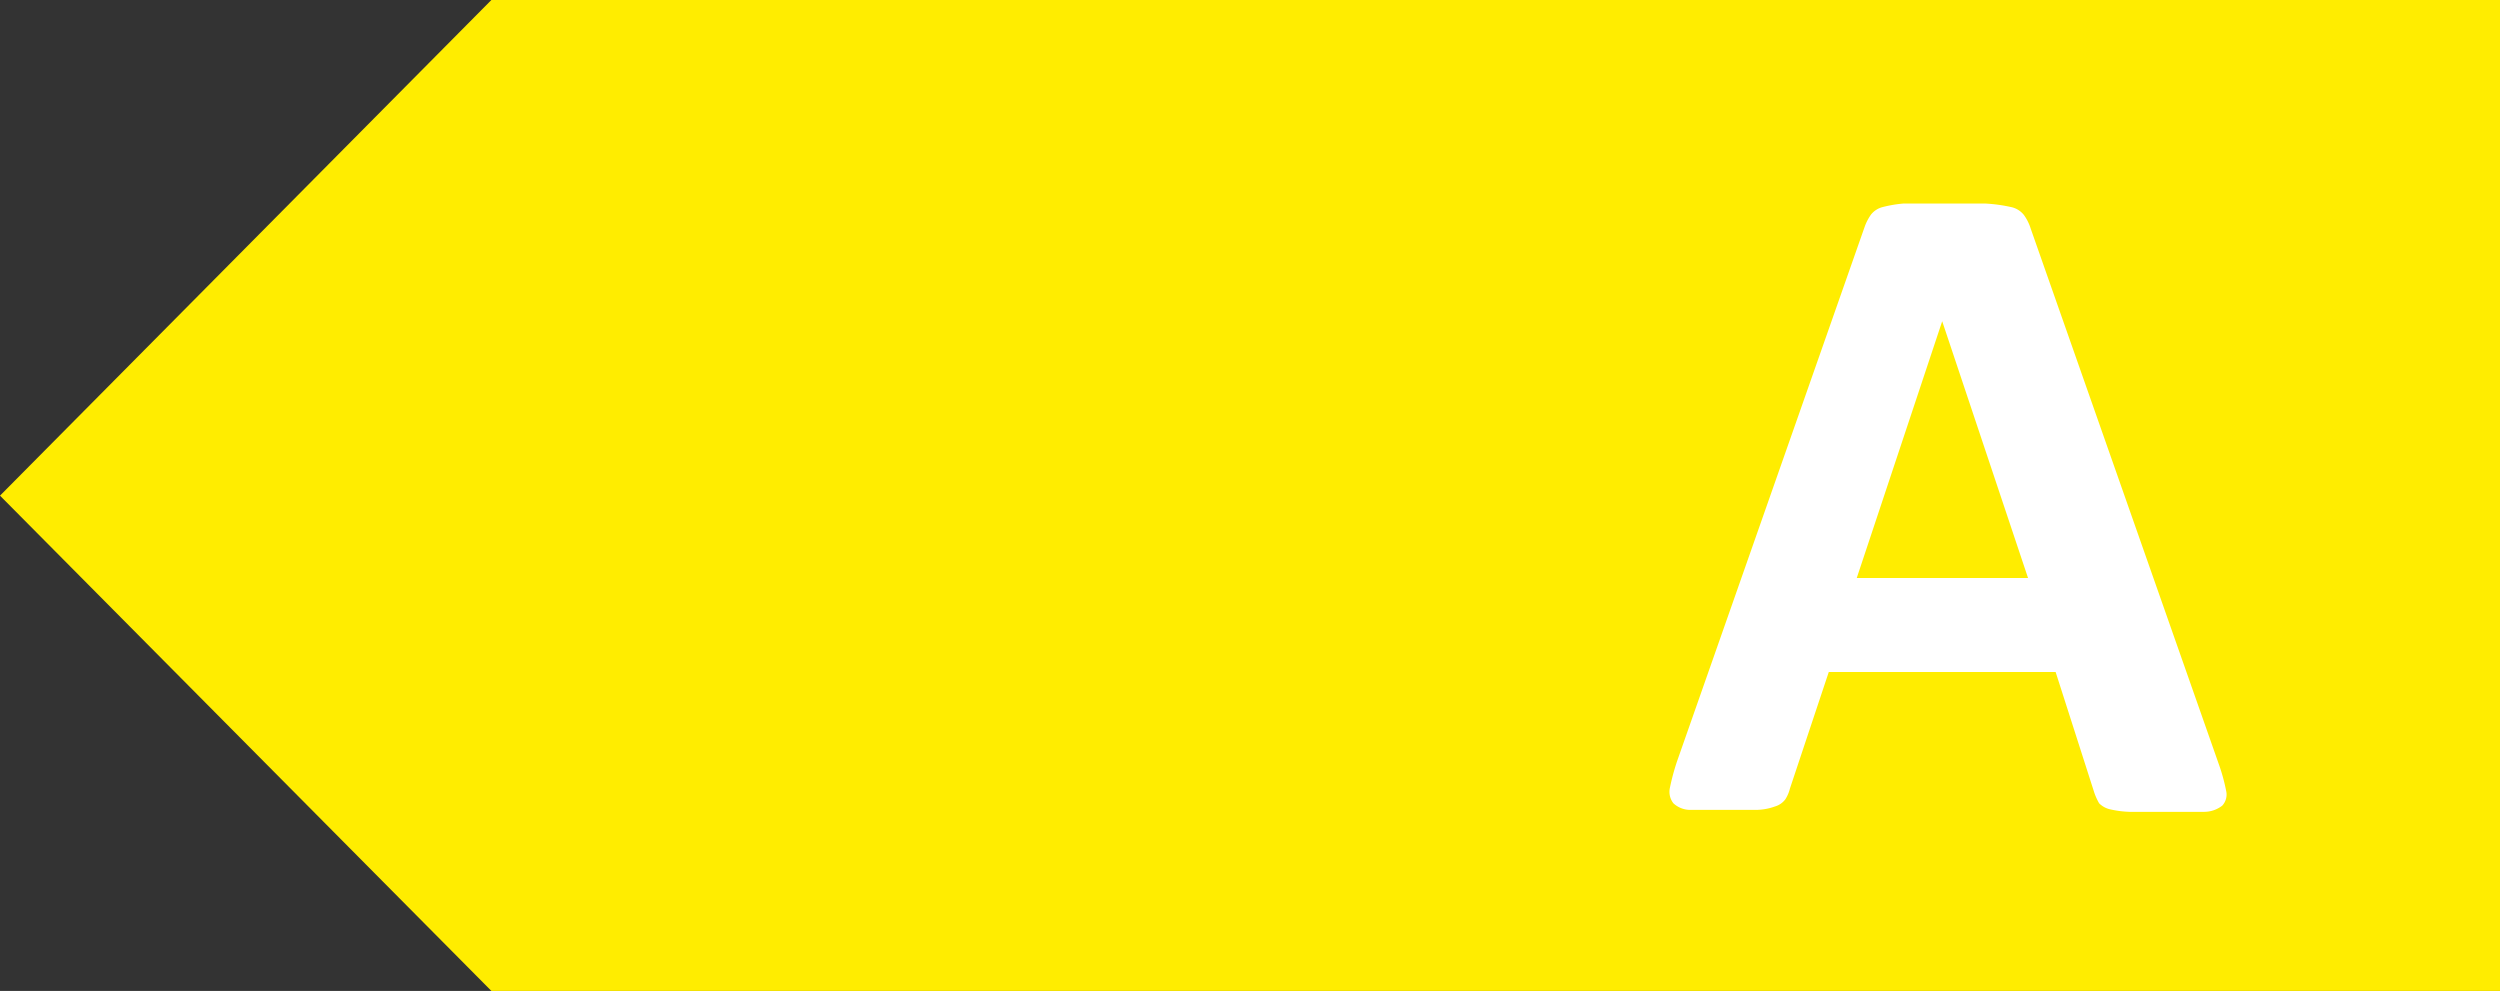
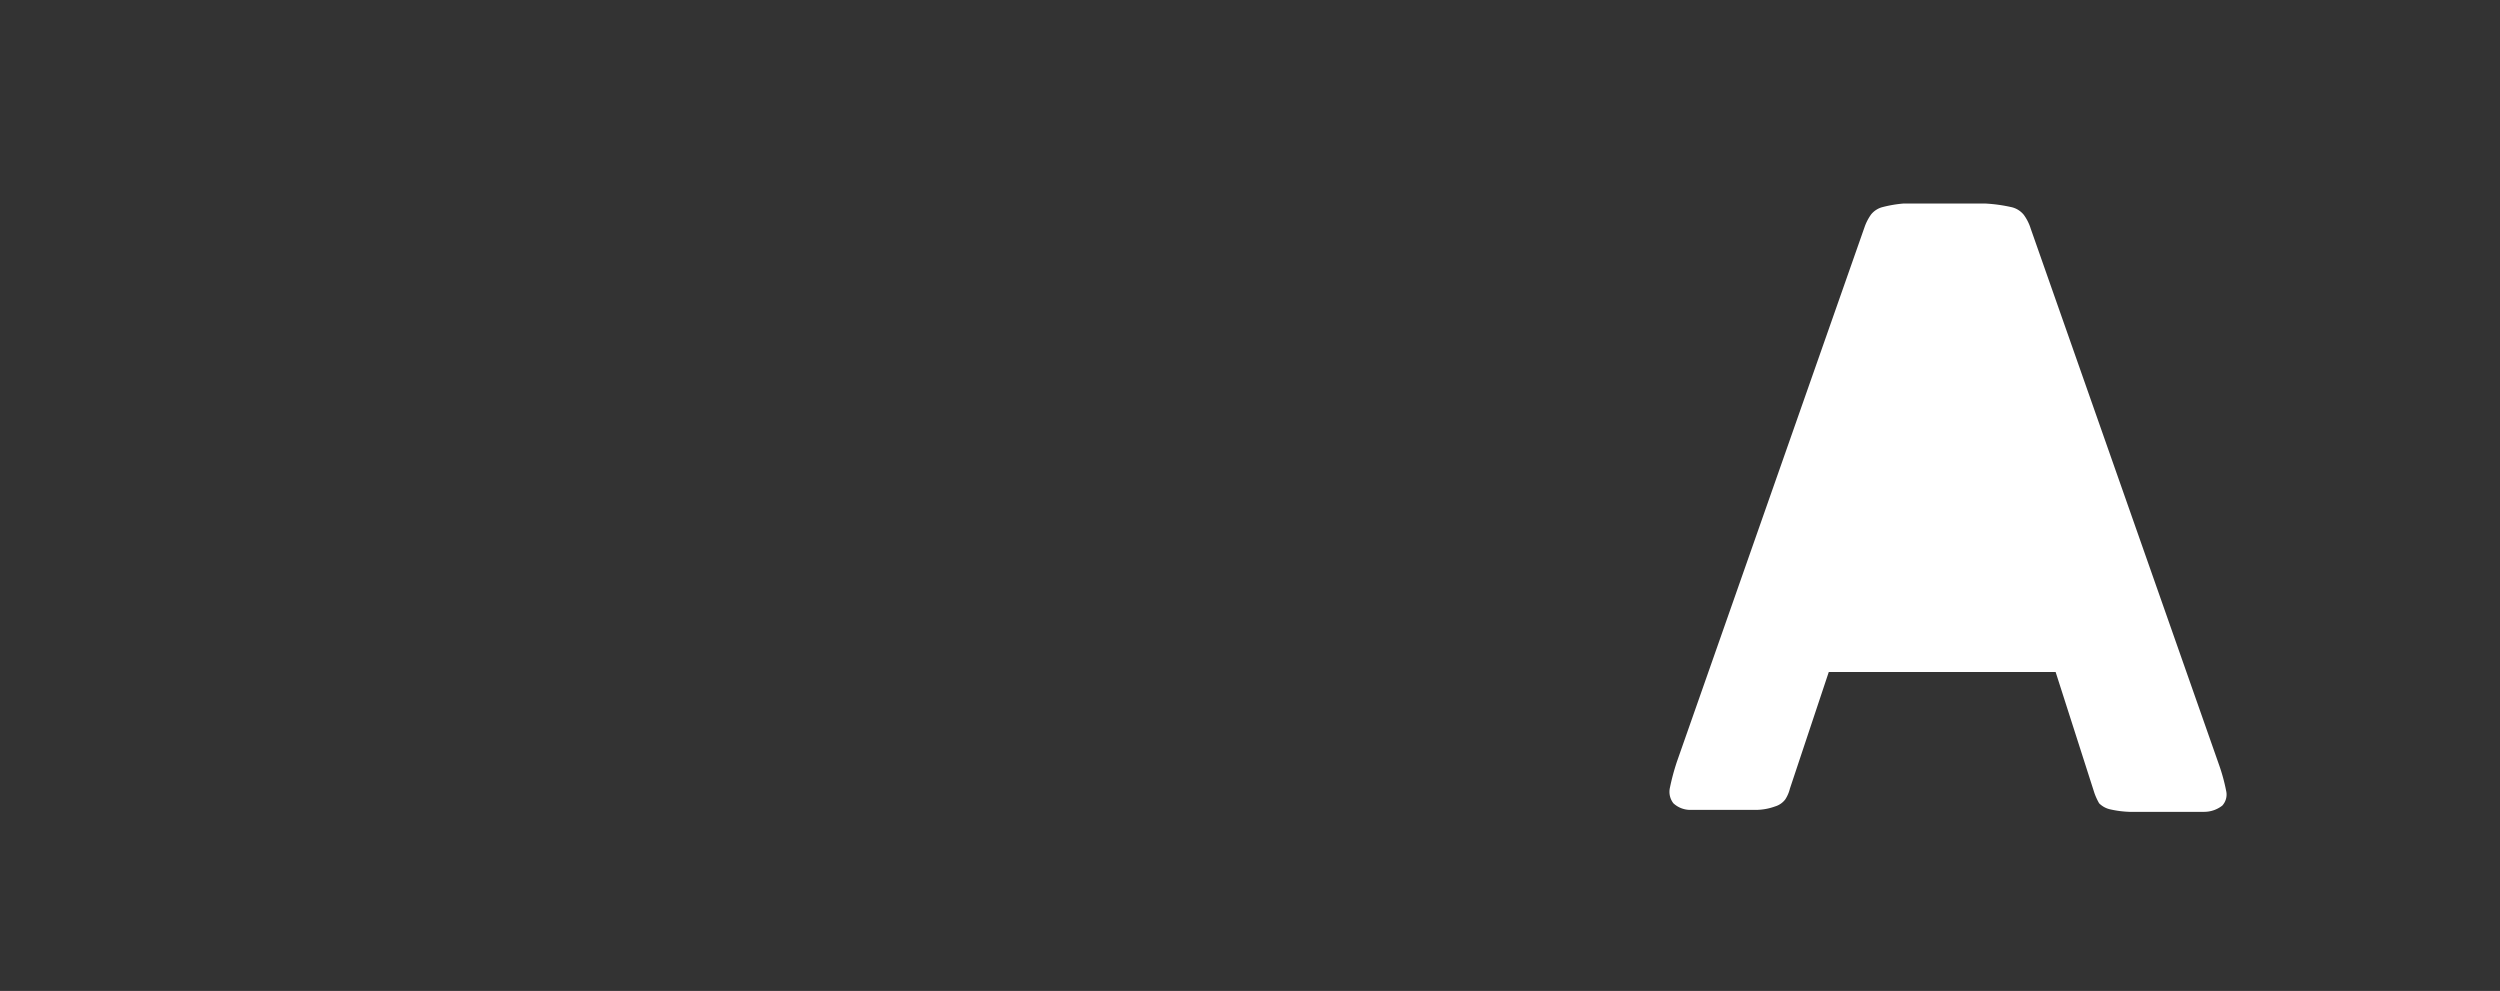
<svg xmlns="http://www.w3.org/2000/svg" viewBox="0 0 64.36 25.51">
  <rect x="0" y="0" width="64.36" height="25.51" fill="#333333" stroke="none" />
  <defs>
    <style>.cls-1{fill:#ffed00;}.cls-2{fill:#fff;}</style>
  </defs>
  <g id="Layer_2" data-name="Layer 2">
-     <polygon class="cls-1" points="64.36 25.51 64.36 0 12.65 0 0 12.76 12.65 25.51 64.36 25.51" />
-     <path class="cls-2" d="M57.12,19.67a4.7,4.7,0,0,1,.19.69.42.42,0,0,1-.1.38.76.76,0,0,1-.47.16c-.22,0-.53,0-.92,0l-1,0a2.61,2.61,0,0,1-.52-.07.58.58,0,0,1-.26-.15,1.62,1.62,0,0,1-.12-.26l-1-3.12H47.08l-1,3a.91.91,0,0,1-.12.28.51.51,0,0,1-.26.18,1.48,1.48,0,0,1-.49.09q-.31,0-.84,0c-.37,0-.65,0-.86,0a.64.64,0,0,1-.43-.17.48.48,0,0,1-.09-.4,5.87,5.87,0,0,1,.18-.67L48,5.85a1.28,1.28,0,0,1,.17-.33.56.56,0,0,1,.3-.19A3.21,3.21,0,0,1,49,5.24h2.11a4,4,0,0,1,.66.09.57.57,0,0,1,.33.2,1.21,1.21,0,0,1,.18.36ZM50,8.27h0l-2.2,6.61h4.41Z" />
+     <path class="cls-2" d="M57.12,19.67a4.7,4.7,0,0,1,.19.69.42.42,0,0,1-.1.38.76.76,0,0,1-.47.16c-.22,0-.53,0-.92,0l-1,0a2.61,2.61,0,0,1-.52-.07.58.58,0,0,1-.26-.15,1.62,1.62,0,0,1-.12-.26l-1-3.12H47.08l-1,3a.91.91,0,0,1-.12.28.51.51,0,0,1-.26.18,1.48,1.48,0,0,1-.49.09q-.31,0-.84,0c-.37,0-.65,0-.86,0a.64.64,0,0,1-.43-.17.48.48,0,0,1-.09-.4,5.87,5.87,0,0,1,.18-.67L48,5.85a1.28,1.28,0,0,1,.17-.33.56.56,0,0,1,.3-.19A3.21,3.21,0,0,1,49,5.24h2.11a4,4,0,0,1,.66.09.57.57,0,0,1,.33.2,1.21,1.21,0,0,1,.18.36ZM50,8.27h0h4.41Z" />
  </g>
</svg>